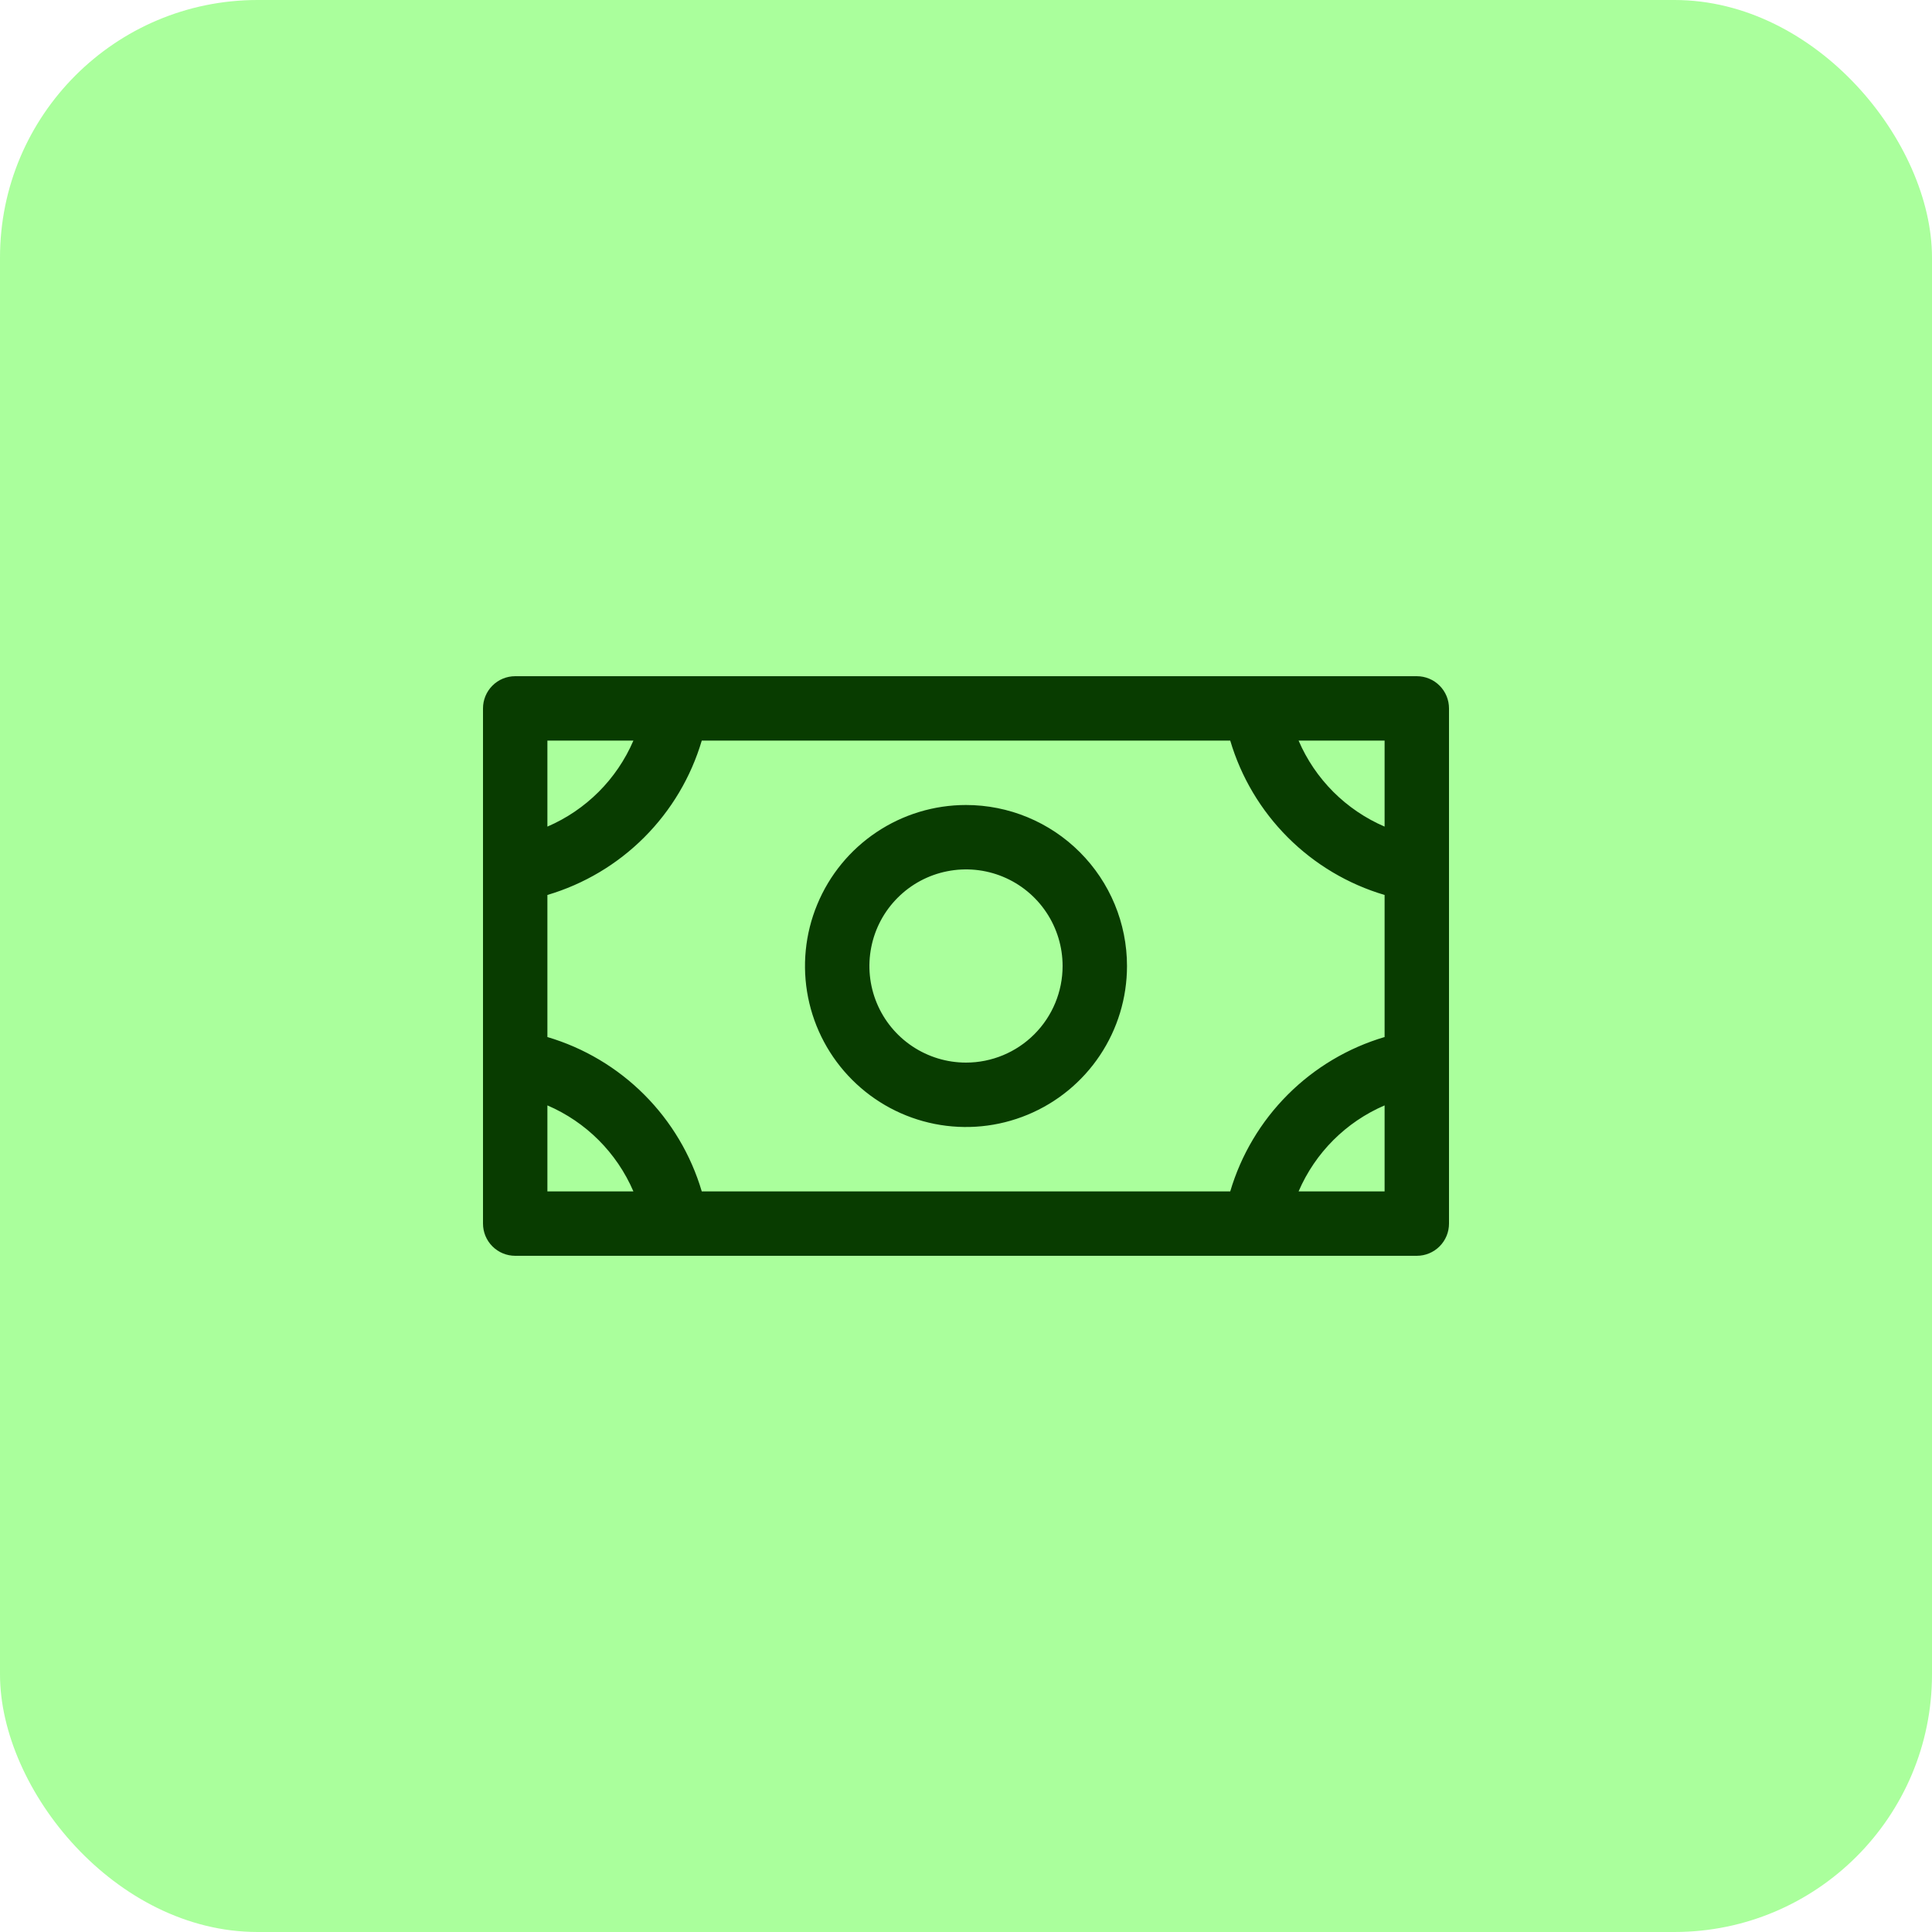
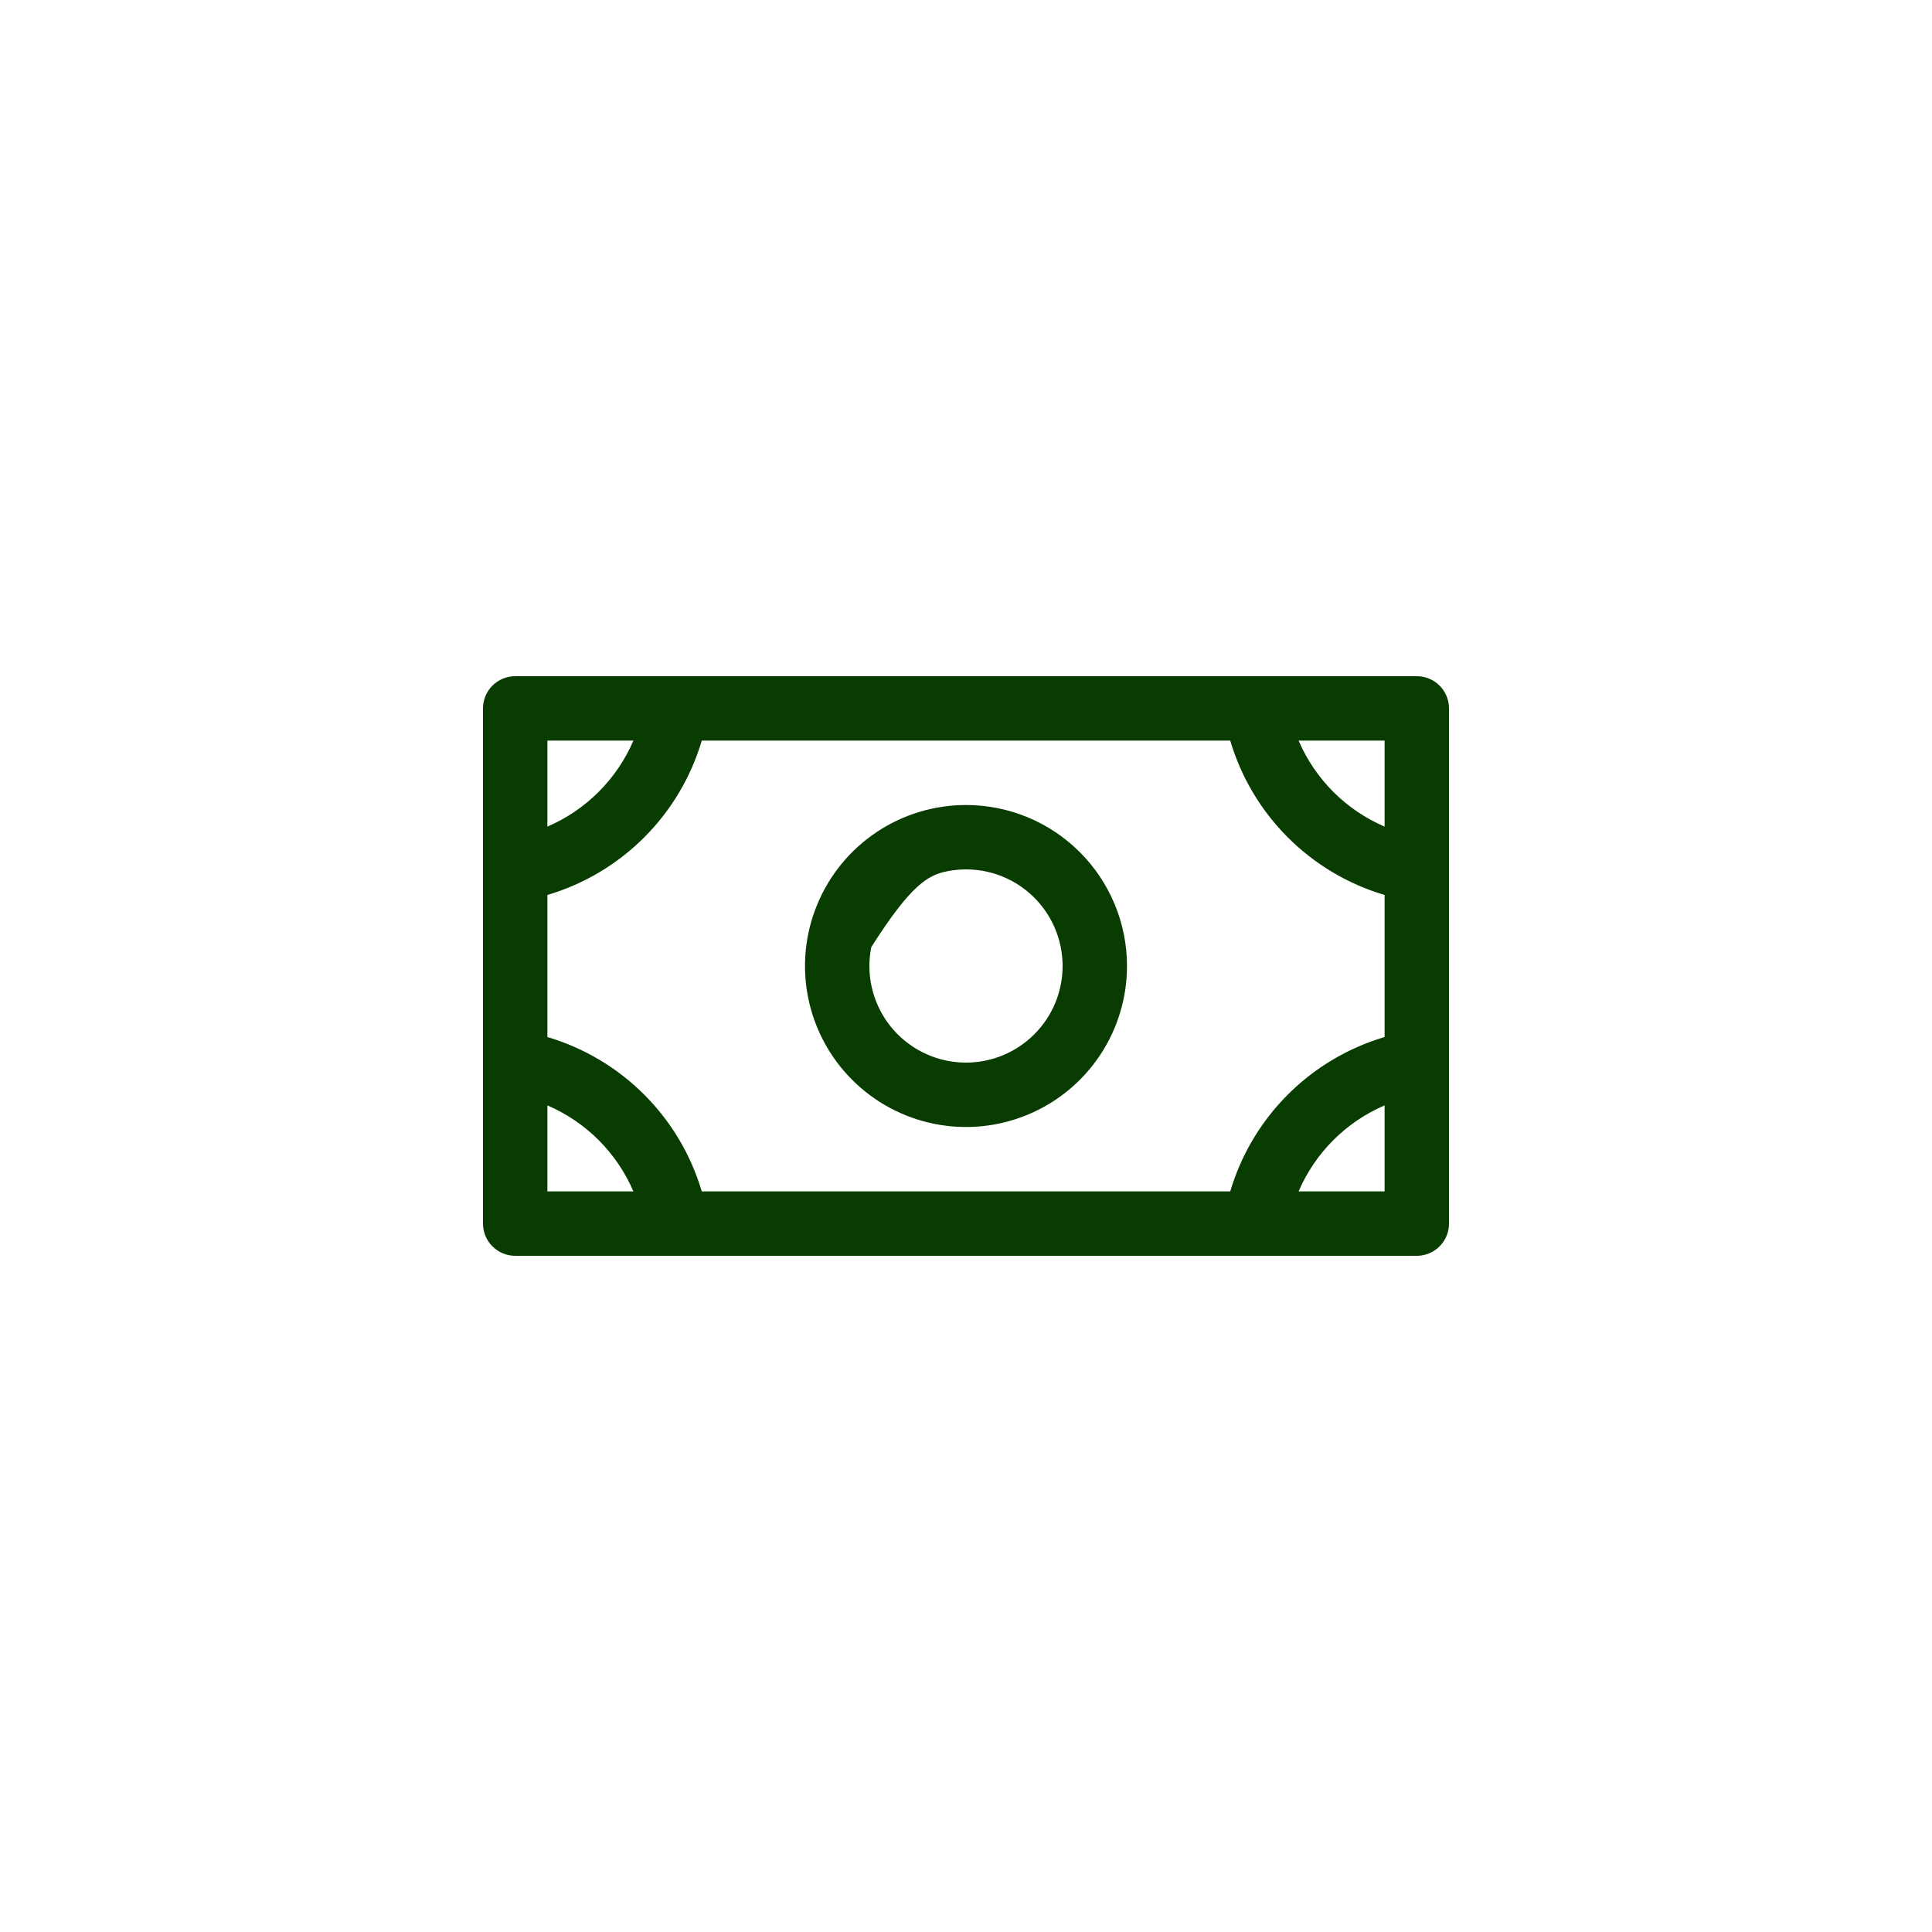
<svg xmlns="http://www.w3.org/2000/svg" width="60" height="60" viewBox="0 0 60 60" fill="none">
-   <rect width="60" height="60" rx="8" fill="#24FF00" fill-opacity="0.39" />
-   <path d="M30 25C29.011 25 28.044 25.293 27.222 25.843C26.4 26.392 25.759 27.173 25.381 28.087C25.002 29 24.903 30.006 25.096 30.976C25.289 31.945 25.765 32.836 26.465 33.535C27.164 34.235 28.055 34.711 29.024 34.904C29.994 35.097 31 34.998 31.913 34.619C32.827 34.241 33.608 33.6 34.157 32.778C34.707 31.956 35 30.989 35 30C35 28.674 34.473 27.402 33.535 26.465C32.598 25.527 31.326 25 30 25ZM30 33C29.407 33 28.827 32.824 28.333 32.494C27.84 32.165 27.455 31.696 27.228 31.148C27.001 30.6 26.942 29.997 27.058 29.415C27.173 28.833 27.459 28.298 27.879 27.879C28.298 27.459 28.833 27.173 29.415 27.058C29.997 26.942 30.6 27.001 31.148 27.228C31.696 27.455 32.165 27.84 32.494 28.333C32.824 28.827 33 29.407 33 30C33 30.796 32.684 31.559 32.121 32.121C31.559 32.684 30.796 33 30 33ZM44 21H16C15.735 21 15.48 21.105 15.293 21.293C15.105 21.48 15 21.735 15 22V38C15 38.265 15.105 38.52 15.293 38.707C15.48 38.895 15.735 39 16 39H44C44.265 39 44.52 38.895 44.707 38.707C44.895 38.52 45 38.265 45 38V22C45 21.735 44.895 21.48 44.707 21.293C44.52 21.105 44.265 21 44 21ZM38.206 37H21.794C21.458 35.864 20.843 34.831 20.006 33.994C19.169 33.157 18.136 32.542 17 32.206V27.794C18.136 27.458 19.169 26.843 20.006 26.006C20.843 25.169 21.458 24.136 21.794 23H38.206C38.542 24.136 39.157 25.169 39.994 26.006C40.831 26.843 41.864 27.458 43 27.794V32.206C41.864 32.542 40.831 33.157 39.994 33.994C39.157 34.831 38.542 35.864 38.206 37ZM43 25.671C41.8 25.155 40.844 24.2 40.329 23H43V25.671ZM19.671 23C19.155 24.2 18.2 25.155 17 25.671V23H19.671ZM17 34.329C18.2 34.844 19.155 35.8 19.671 37H17V34.329ZM40.329 37C40.844 35.8 41.8 34.844 43 34.329V37H40.329Z" fill="#083C00" />
+   <path d="M30 25C29.011 25 28.044 25.293 27.222 25.843C26.4 26.392 25.759 27.173 25.381 28.087C25.002 29 24.903 30.006 25.096 30.976C25.289 31.945 25.765 32.836 26.465 33.535C27.164 34.235 28.055 34.711 29.024 34.904C29.994 35.097 31 34.998 31.913 34.619C32.827 34.241 33.608 33.6 34.157 32.778C34.707 31.956 35 30.989 35 30C35 28.674 34.473 27.402 33.535 26.465C32.598 25.527 31.326 25 30 25ZM30 33C29.407 33 28.827 32.824 28.333 32.494C27.84 32.165 27.455 31.696 27.228 31.148C27.001 30.6 26.942 29.997 27.058 29.415C28.298 27.459 28.833 27.173 29.415 27.058C29.997 26.942 30.6 27.001 31.148 27.228C31.696 27.455 32.165 27.84 32.494 28.333C32.824 28.827 33 29.407 33 30C33 30.796 32.684 31.559 32.121 32.121C31.559 32.684 30.796 33 30 33ZM44 21H16C15.735 21 15.48 21.105 15.293 21.293C15.105 21.48 15 21.735 15 22V38C15 38.265 15.105 38.52 15.293 38.707C15.48 38.895 15.735 39 16 39H44C44.265 39 44.52 38.895 44.707 38.707C44.895 38.52 45 38.265 45 38V22C45 21.735 44.895 21.48 44.707 21.293C44.52 21.105 44.265 21 44 21ZM38.206 37H21.794C21.458 35.864 20.843 34.831 20.006 33.994C19.169 33.157 18.136 32.542 17 32.206V27.794C18.136 27.458 19.169 26.843 20.006 26.006C20.843 25.169 21.458 24.136 21.794 23H38.206C38.542 24.136 39.157 25.169 39.994 26.006C40.831 26.843 41.864 27.458 43 27.794V32.206C41.864 32.542 40.831 33.157 39.994 33.994C39.157 34.831 38.542 35.864 38.206 37ZM43 25.671C41.8 25.155 40.844 24.2 40.329 23H43V25.671ZM19.671 23C19.155 24.2 18.2 25.155 17 25.671V23H19.671ZM17 34.329C18.2 34.844 19.155 35.8 19.671 37H17V34.329ZM40.329 37C40.844 35.8 41.8 34.844 43 34.329V37H40.329Z" fill="#083C00" />
</svg>